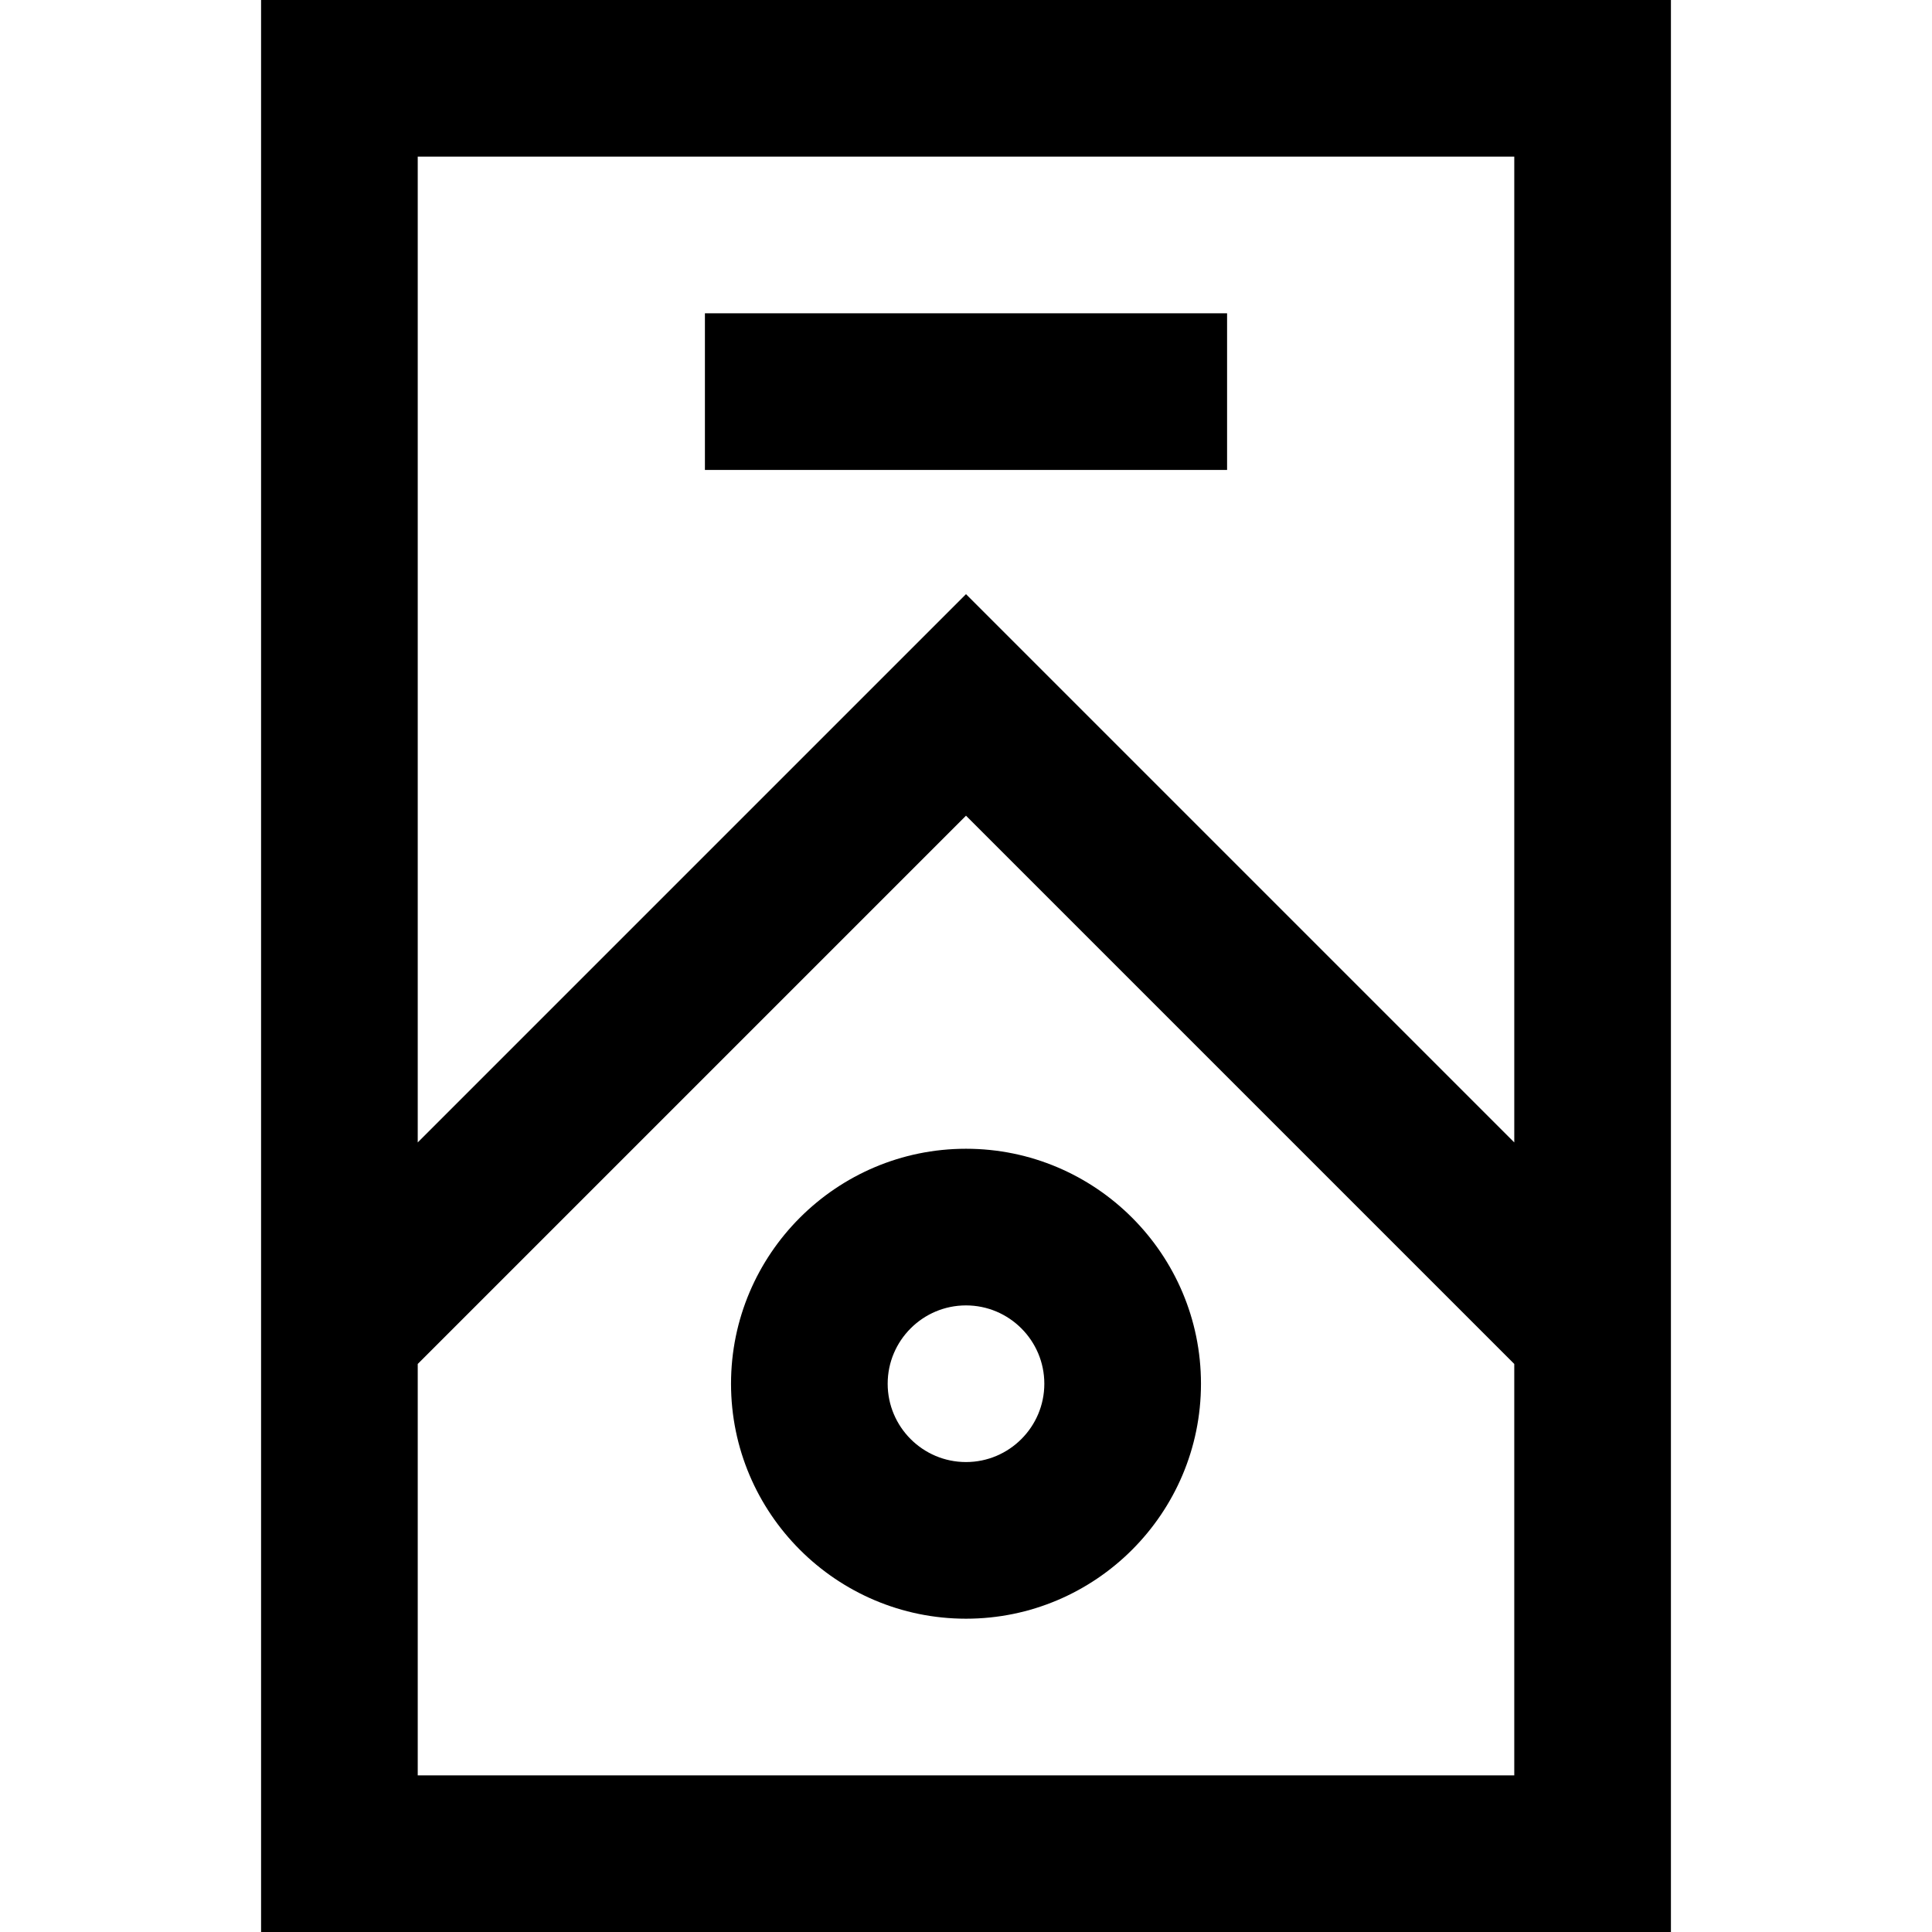
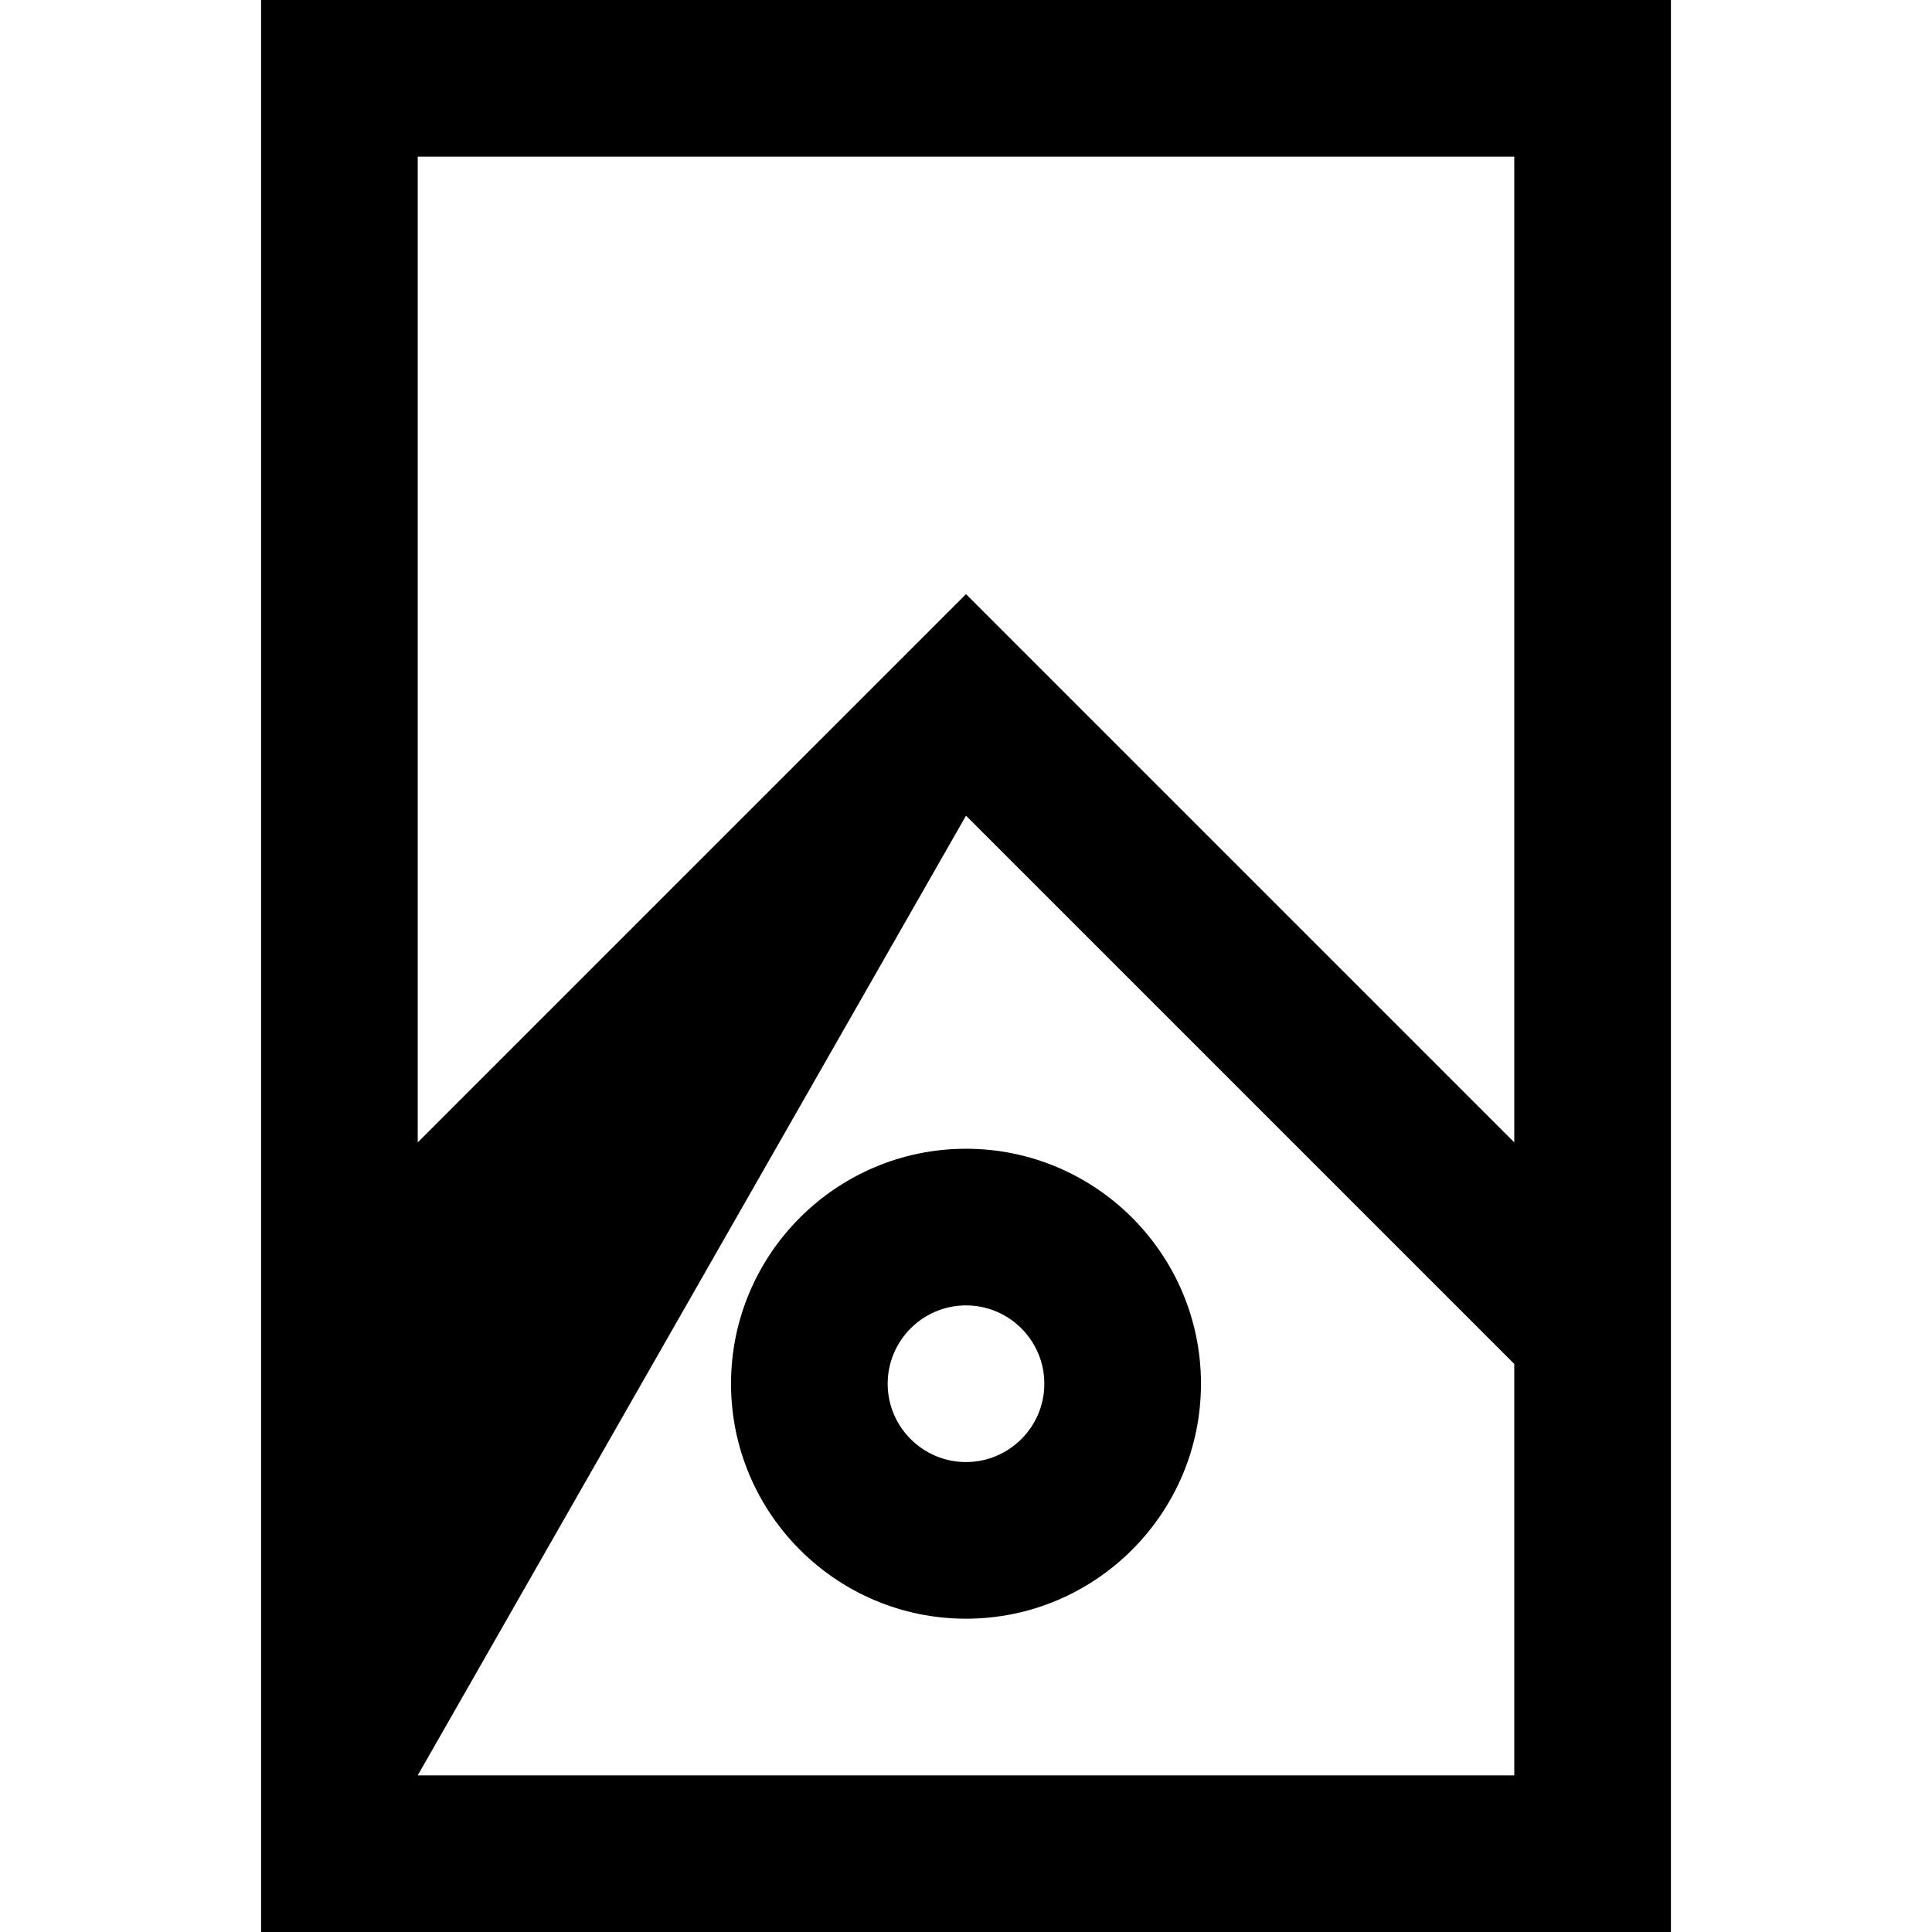
<svg xmlns="http://www.w3.org/2000/svg" fill="#000000" version="1.1" id="Layer_1" viewBox="0 0 512 512" xml:space="preserve">
  <g>
    <g>
-       <path d="M69.189,0v512h373.622V0H69.189z M401.297,470.487H110.703V361.462L256,216.165l145.297,145.297V470.487z     M401.297,302.754L256,157.457L110.703,302.754V41.513h290.595V302.754z" />
+       <path d="M69.189,0v512h373.622V0H69.189z M401.297,470.487H110.703L256,216.165l145.297,145.297V470.487z     M401.297,302.754L256,157.457L110.703,302.754V41.513h290.595V302.754z" />
    </g>
  </g>
  <g>
    <g>
-       <rect x="186.811" y="83.027" width="138.378" height="41.513" />
-     </g>
+       </g>
  </g>
  <g>
    <g>
      <path d="M256,304.432c-34.336,0-62.27,27.934-62.27,62.27s27.934,62.27,62.27,62.27s62.27-27.934,62.27-62.27    S290.336,304.432,256,304.432z M256,387.459c-11.445,0-20.757-9.311-20.757-20.757c0-11.445,9.312-20.757,20.757-20.757    c11.445,0,20.757,9.311,20.757,20.757C276.757,378.148,267.445,387.459,256,387.459z" />
    </g>
  </g>
</svg>